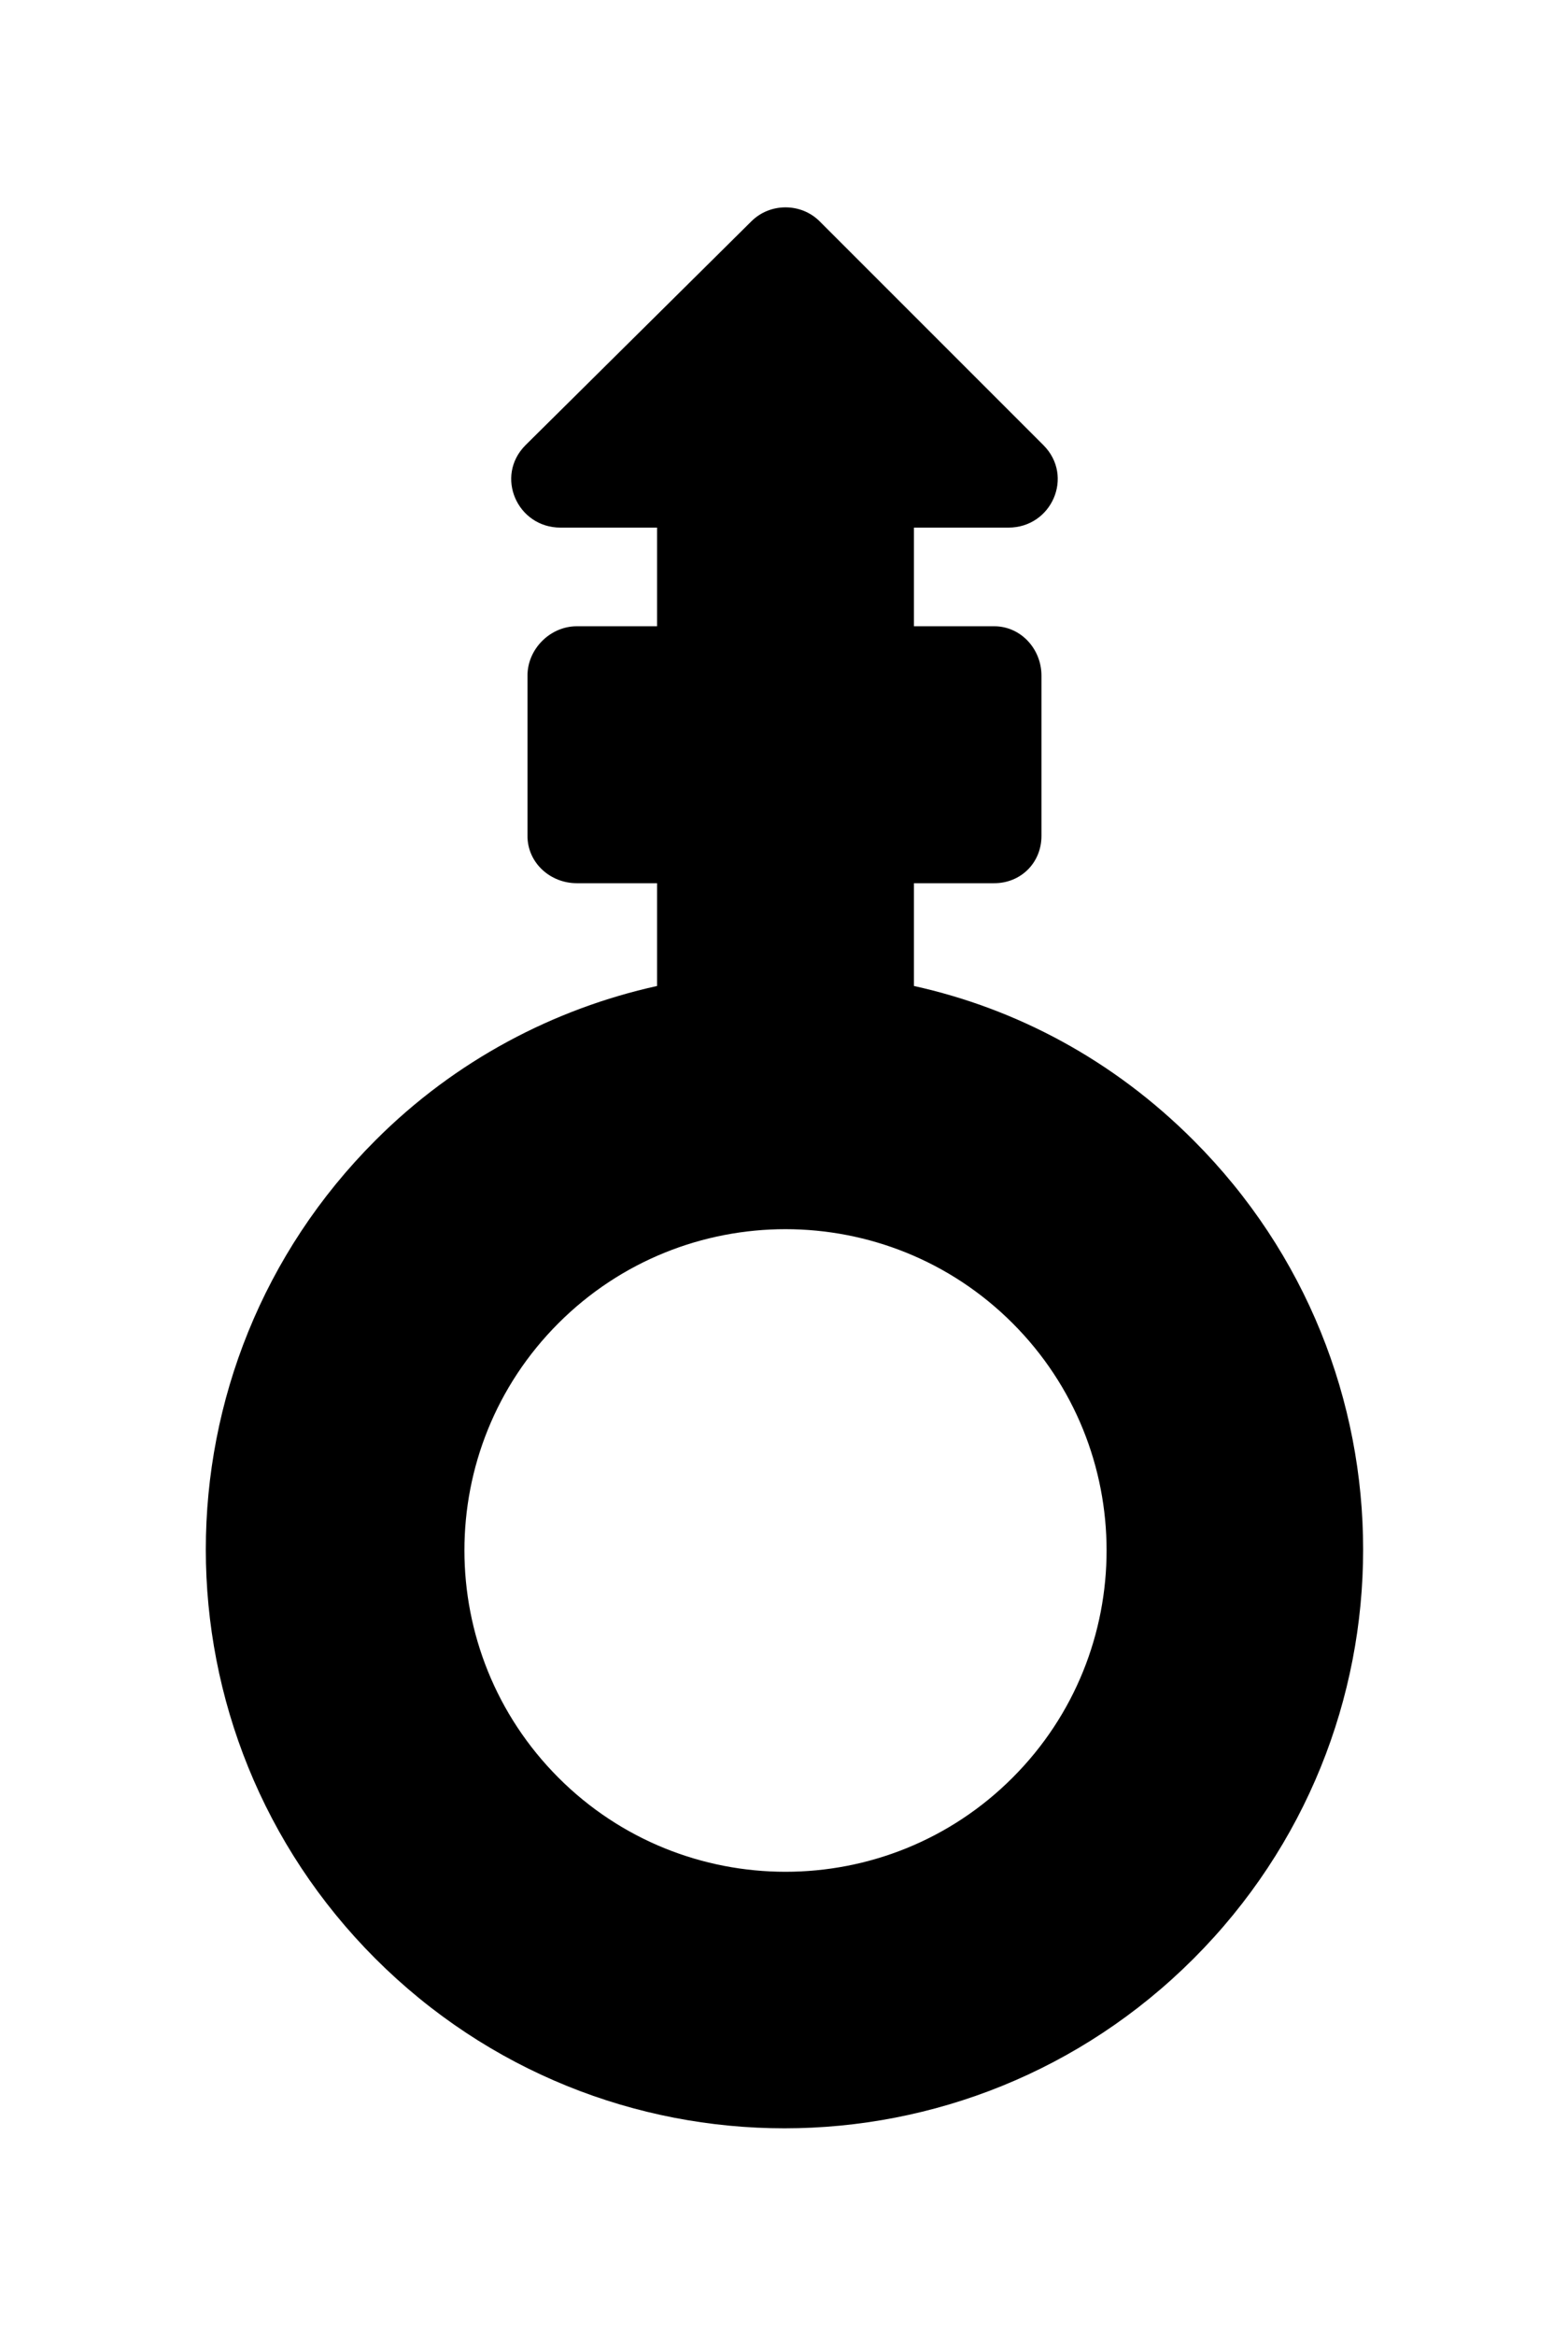
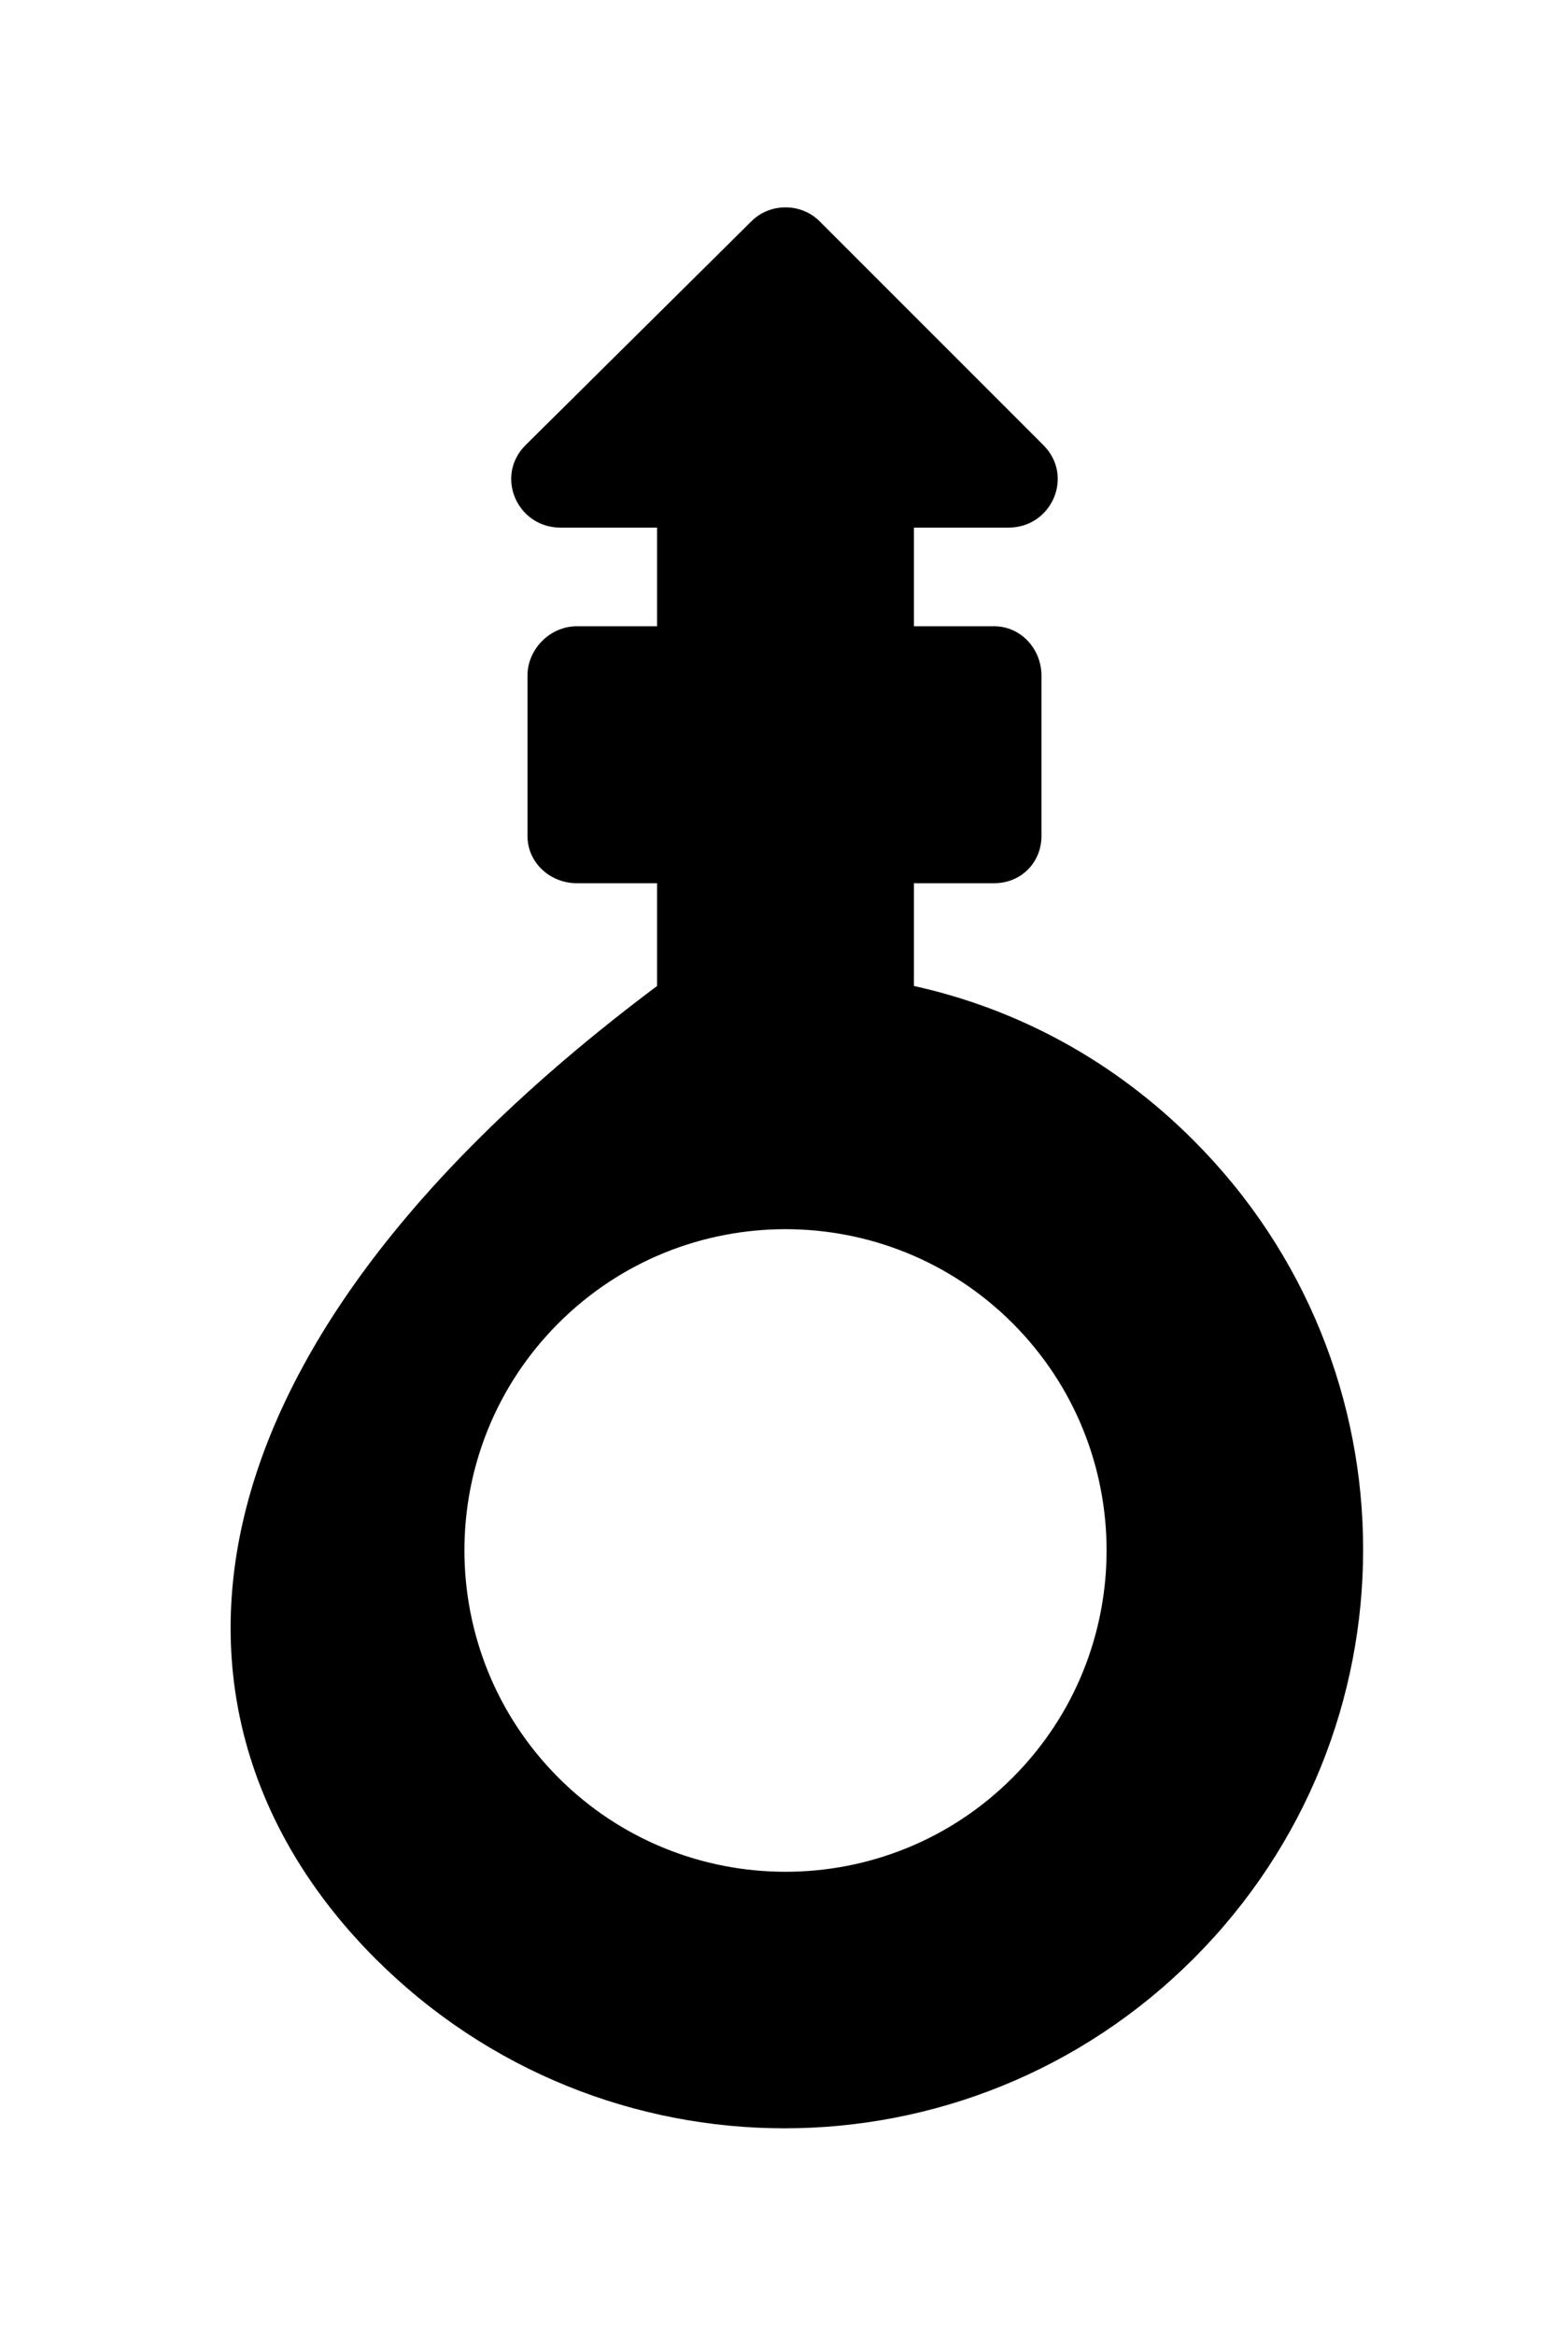
<svg xmlns="http://www.w3.org/2000/svg" xmlns:xlink="http://www.w3.org/1999/xlink" version="1.1" viewBox="-203.623 -203.623 21.491 32">
  <title>\faMarsStrokeV</title>
  <desc Packages="" CommandUnicode="U+26A8" UnicodePackages="[utf8]{inputenc}" />
  <defs>
-     <path id="g0-51" d="M4.782-4.164C4.394-4.553 3.925-4.802 3.427-4.912V-5.41H3.816C3.945-5.41 4.045-5.509 4.045-5.639V-6.416C4.045-6.545 3.945-6.655 3.816-6.655H3.427V-7.133H3.885C4.095-7.133 4.204-7.382 4.055-7.532L2.969-8.618C2.879-8.707 2.73-8.707 2.64-8.618L1.544-7.532C1.395-7.382 1.504-7.133 1.714-7.133H2.182V-6.655H1.793C1.664-6.655 1.554-6.545 1.554-6.416V-5.639C1.554-5.509 1.664-5.41 1.793-5.41H2.182V-4.912C1.684-4.802 1.205-4.553 .817-4.164C-.279-3.068-.279-1.295 .817-.199S3.686 .897 4.782-.199S5.878-3.068 4.782-4.164ZM3.905-1.076C3.298-.468 2.311-.468 1.704-1.076S1.096-2.67 1.704-3.278S3.298-3.885 3.905-3.278S4.513-1.684 3.905-1.076Z" />
+     <path id="g0-51" d="M4.782-4.164C4.394-4.553 3.925-4.802 3.427-4.912V-5.41H3.816C3.945-5.41 4.045-5.509 4.045-5.639V-6.416C4.045-6.545 3.945-6.655 3.816-6.655H3.427V-7.133H3.885C4.095-7.133 4.204-7.382 4.055-7.532L2.969-8.618C2.879-8.707 2.73-8.707 2.64-8.618L1.544-7.532C1.395-7.382 1.504-7.133 1.714-7.133H2.182V-6.655H1.793C1.664-6.655 1.554-6.545 1.554-6.416V-5.639C1.554-5.509 1.664-5.41 1.793-5.41H2.182V-4.912C-.279-3.068-.279-1.295 .817-.199S3.686 .897 4.782-.199S5.878-3.068 4.782-4.164ZM3.905-1.076C3.298-.468 2.311-.468 1.704-1.076S1.096-2.67 1.704-3.278S3.298-3.885 3.905-3.278S4.513-1.684 3.905-1.076Z" />
  </defs>
  <g id="page1" transform="scale(2.828)">
    <use x="-71" y="-62.313" xlink:href="#g0-51" />
  </g>
</svg>